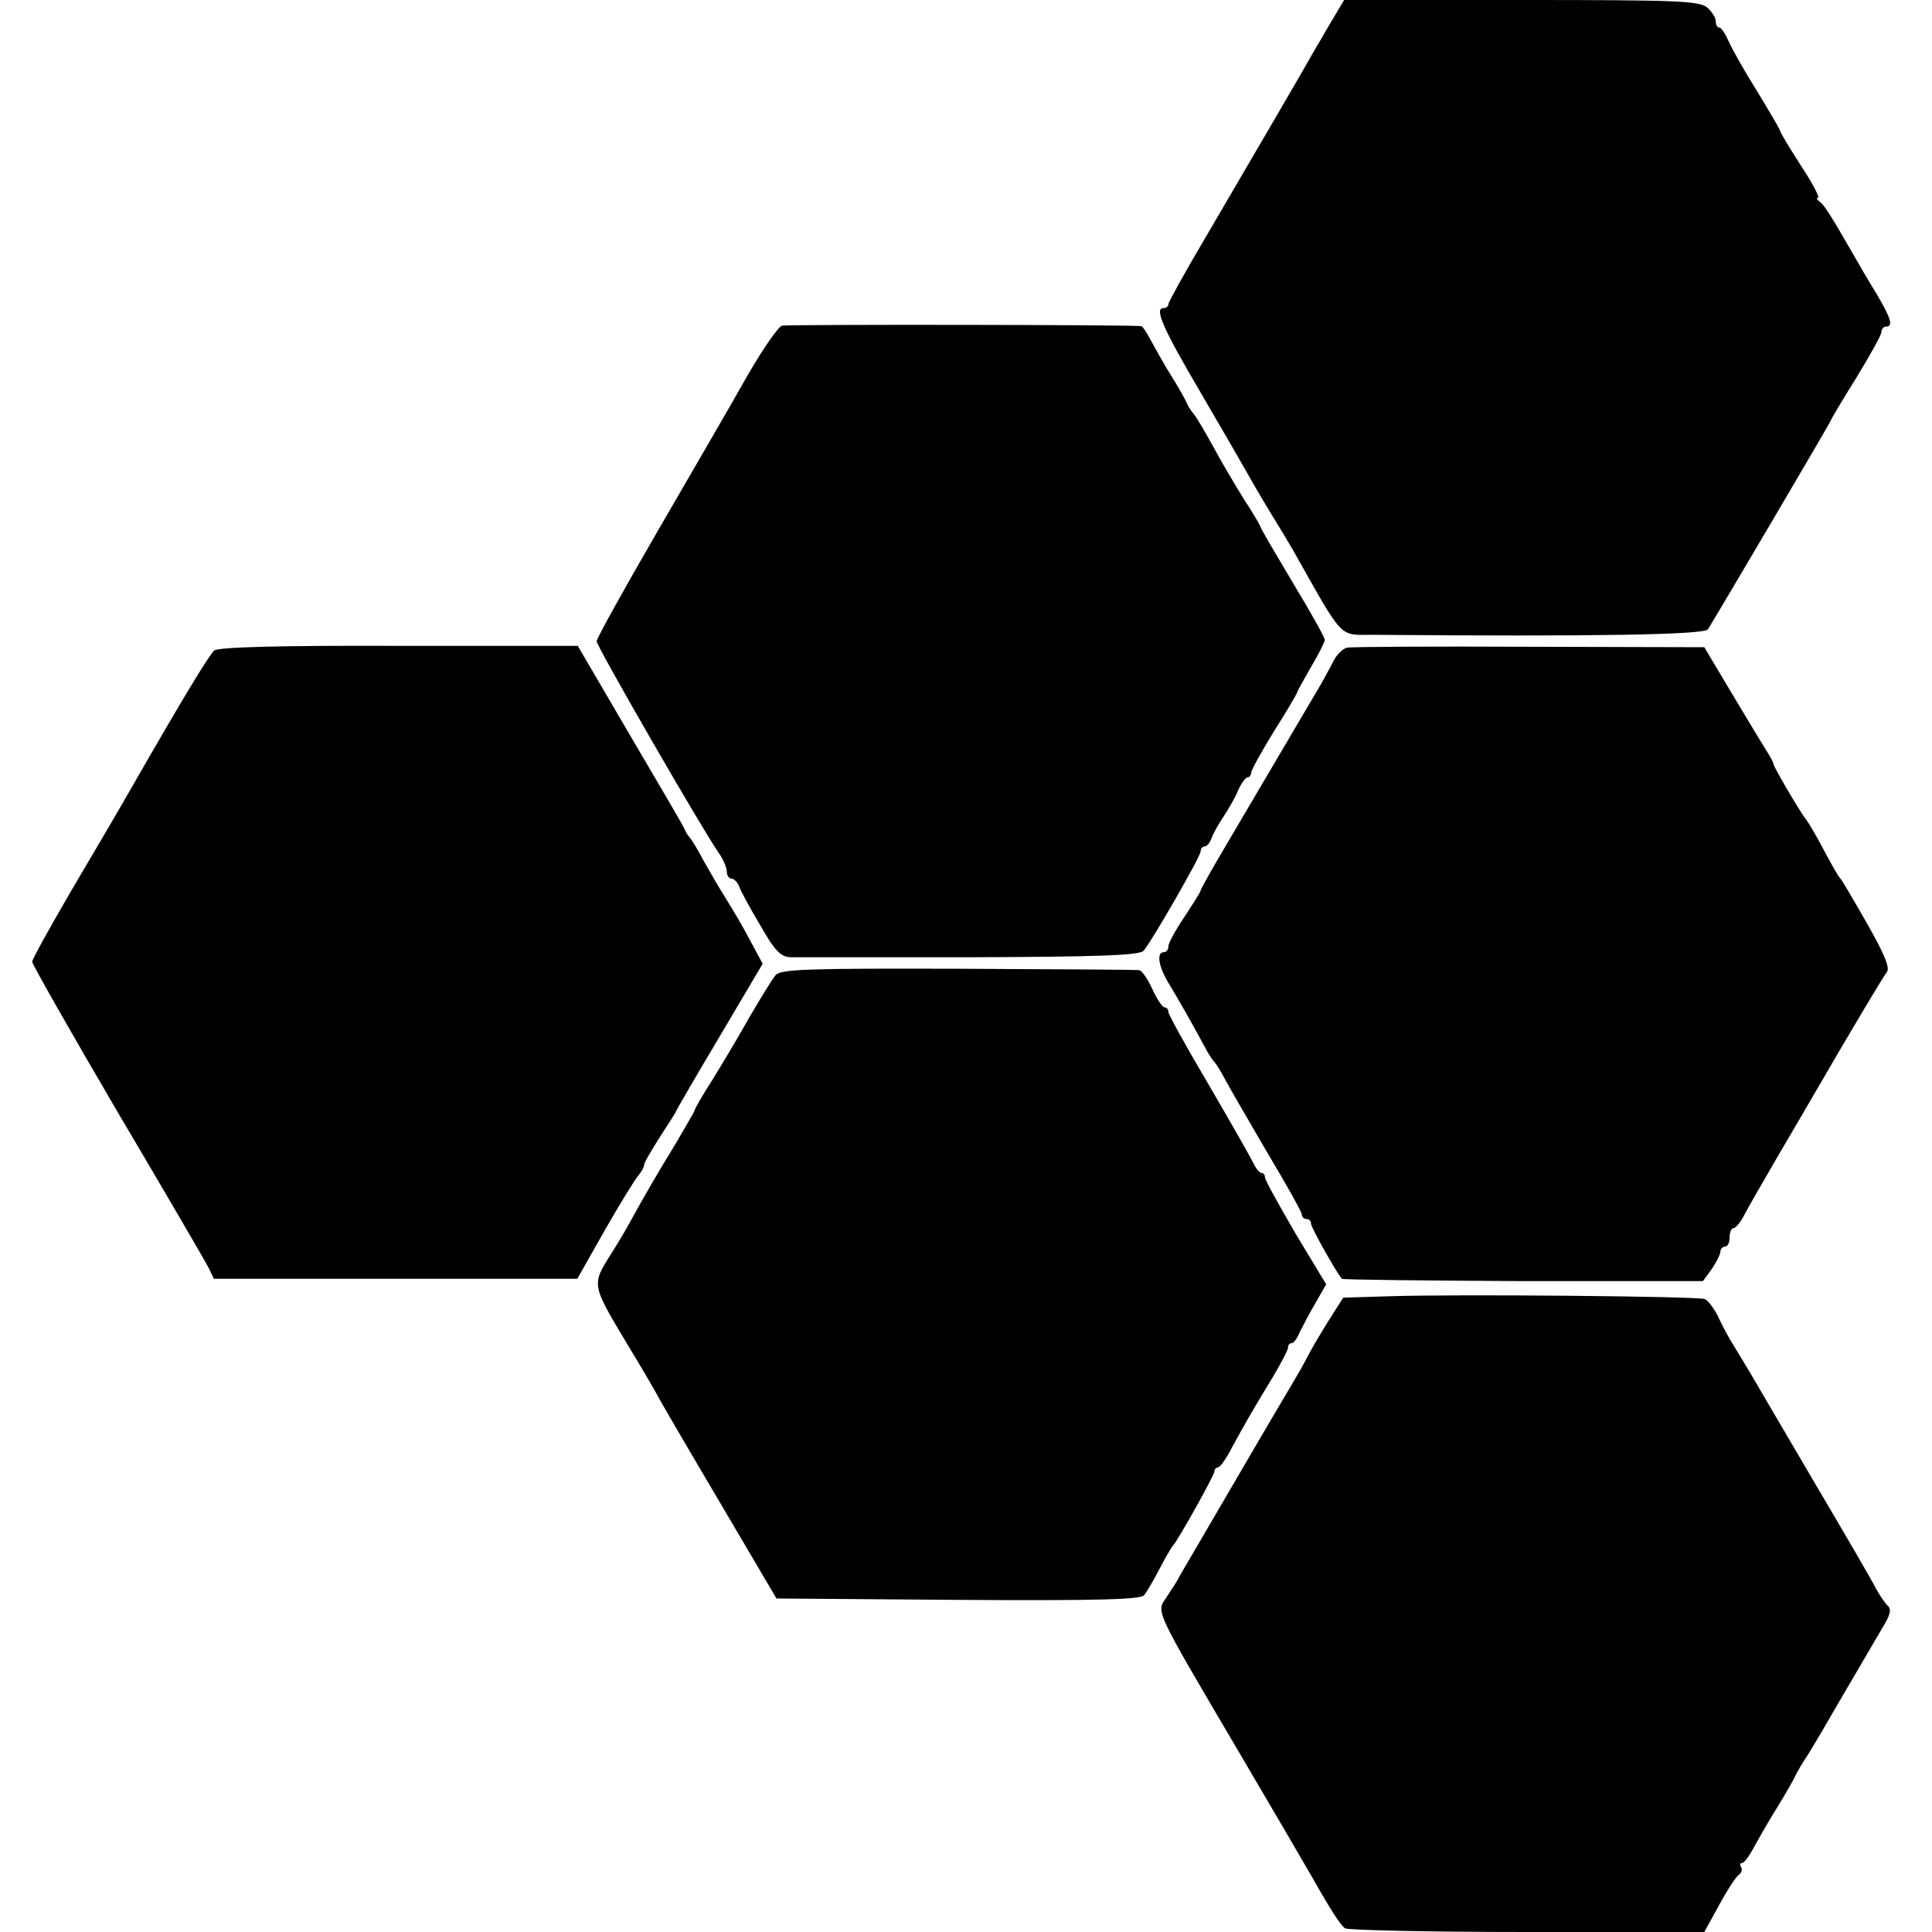
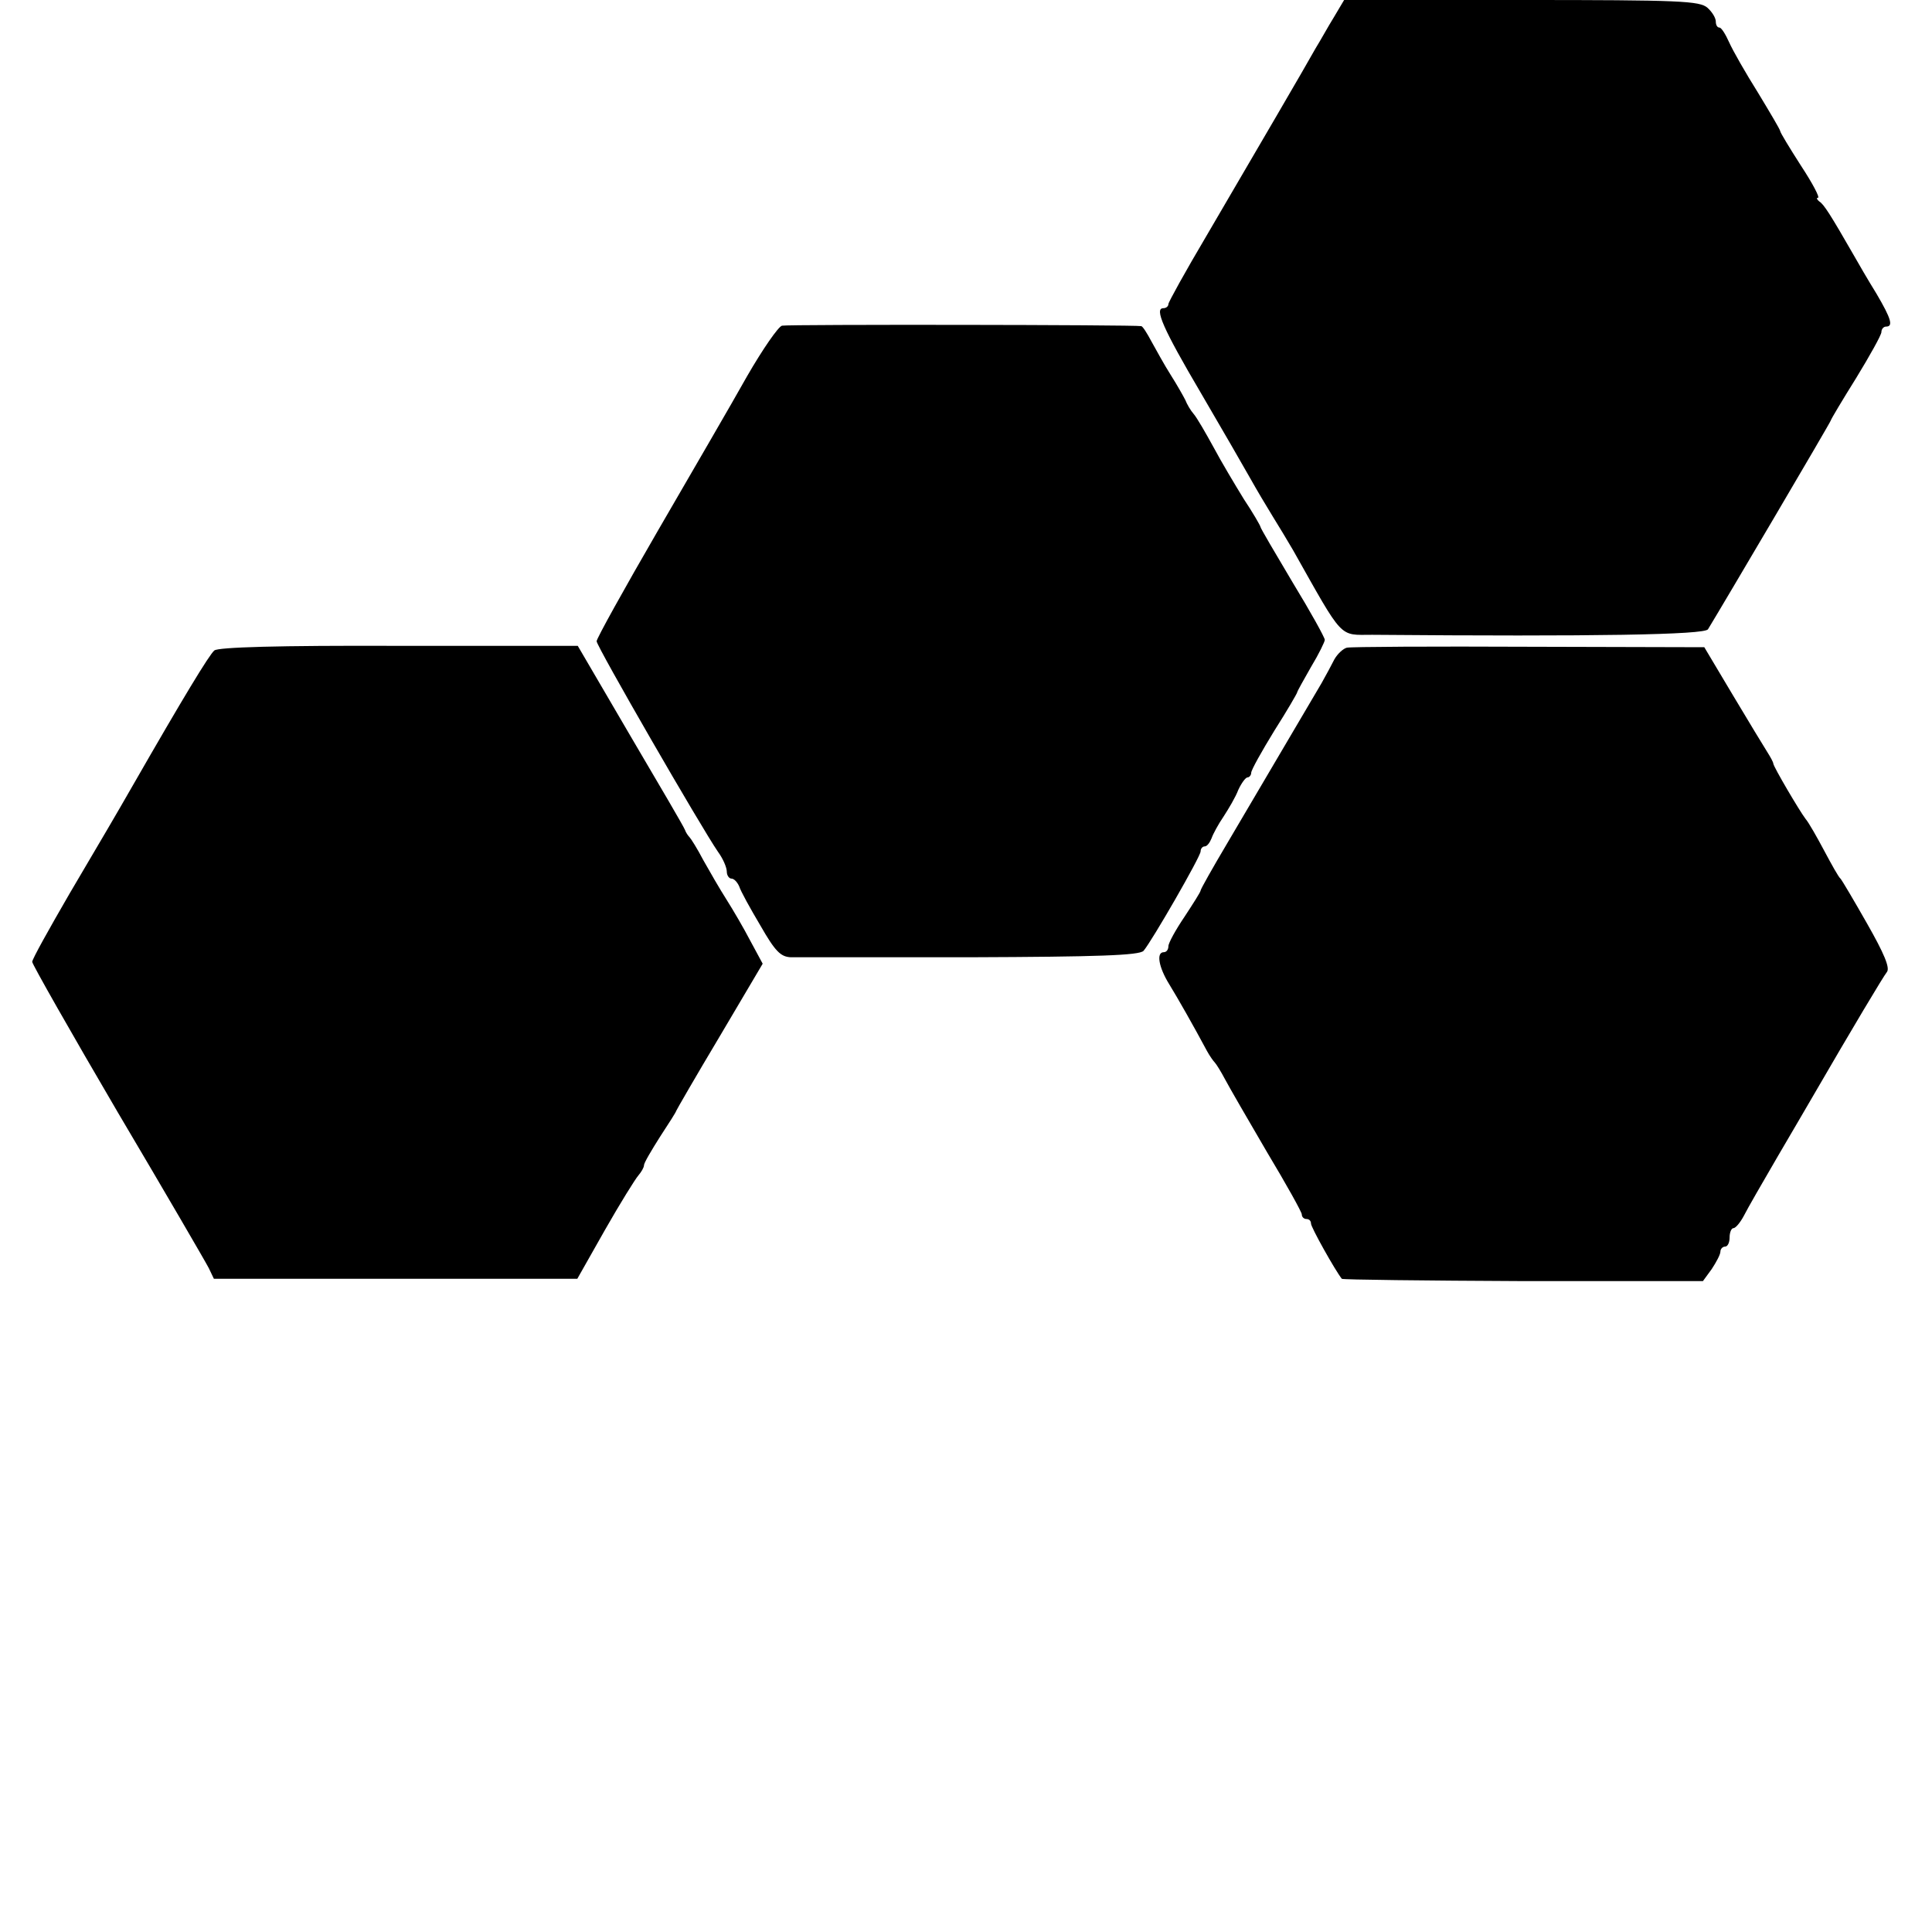
<svg xmlns="http://www.w3.org/2000/svg" version="1.0" width="420pt" height="420pt" viewBox="0 0 420 420" preserveAspectRatio="xMidYMid meet">
  <g transform="translate(0,420) scale(0.1,-0.1)" fill="#000000" stroke="none">
    <path d="M2900 4163 c-13 -21 -30 -52 -40 -68 -21 -38 -131 -226 -238 -409 -45 -76 -82 -143 -82 -147 0 -5 -5 -9 -11 -9 -20 0 -1 -44 82 -185 45 -77 93 -160 107 -185 14 -25 36 -62 49 -83 13 -21 33 -54 44 -73 111 -197 99 -184 172 -184 484 -4 723 0 730 12 33 54 267 451 267 454 0 2 25 44 55 92 30 49 55 94 55 100 0 7 5 12 10 12 16 0 12 16 -21 72 -18 29 -40 67 -49 83 -50 87 -65 111 -75 117 -5 4 -7 8 -3 8 5 0 -12 32 -37 70 -25 39 -45 72 -45 75 0 3 -22 40 -48 83 -27 43 -55 92 -63 110 -8 18 -17 32 -21 32 -5 0 -8 6 -8 13 0 8 -8 21 -18 30 -17 15 -59 17 -404 17 l-386 0 -22 -37z" />
    <path d="M1700 3492 c-8 -2 -42 -51 -76 -110 -33 -59 -121 -210 -194 -336 -73 -126 -133 -234 -133 -240 0 -11 228 -406 264 -458 11 -15 19 -34 19 -43 0 -8 5 -15 10 -15 6 0 13 -8 17 -17 3 -10 24 -48 46 -85 32 -56 44 -68 66 -69 14 0 190 0 391 0 275 1 367 4 376 14 18 21 124 205 124 216 0 6 4 11 9 11 5 0 11 8 15 18 3 9 15 31 26 47 11 17 26 42 32 58 7 15 16 27 20 27 4 0 8 5 8 10 0 6 23 47 50 91 28 44 50 82 50 84 0 2 14 27 30 55 17 28 30 55 30 59 0 5 -31 61 -70 125 -38 64 -70 118 -70 121 0 2 -16 30 -36 60 -19 31 -49 81 -66 113 -17 31 -36 64 -43 72 -7 8 -15 22 -18 30 -4 8 -18 33 -32 55 -14 22 -32 55 -42 73 -9 17 -19 33 -22 33 -14 3 -768 4 -781 1z" />
    <path d="M466 2786 c-11 -9 -68 -103 -177 -293 -39 -68 -59 -102 -138 -236 -44 -76 -81 -142 -81 -148 0 -5 84 -153 186 -327 103 -174 192 -327 198 -339 l11 -23 395 0 395 0 60 106 c33 58 66 111 73 119 6 7 12 17 12 22 0 5 16 32 35 62 19 29 35 54 35 56 0 1 42 74 94 161 l94 159 -27 50 c-14 27 -38 68 -52 90 -14 22 -36 60 -50 85 -13 25 -27 47 -30 50 -3 3 -8 10 -10 16 -2 6 -56 98 -119 205 l-114 195 -388 0 c-265 1 -393 -3 -402 -10z" />
    <path d="M2928 2792 c-8 -2 -20 -13 -27 -25 -6 -12 -19 -36 -28 -52 -57 -97 -155 -263 -205 -348 -32 -54 -58 -100 -58 -103 0 -3 -16 -28 -35 -57 -19 -28 -35 -57 -35 -64 0 -7 -4 -13 -10 -13 -17 0 -11 -33 12 -70 19 -31 52 -89 82 -145 6 -11 14 -22 17 -25 3 -3 13 -19 22 -36 9 -17 50 -88 91 -158 42 -70 76 -131 76 -136 0 -6 5 -10 10 -10 6 0 10 -4 10 -10 0 -8 52 -101 67 -120 2 -2 180 -4 394 -5 l391 0 19 26 c10 15 19 32 19 38 0 6 5 11 10 11 6 0 10 9 10 20 0 11 4 20 8 20 5 0 15 12 23 27 8 16 41 73 73 128 32 55 67 114 76 130 87 150 154 262 162 272 7 9 -6 40 -43 105 -29 51 -55 95 -58 98 -4 3 -19 30 -35 60 -16 30 -34 62 -41 70 -13 17 -69 112 -70 120 0 3 -6 14 -13 25 -7 11 -41 67 -75 124 l-62 104 -381 1 c-209 1 -387 0 -396 -2z" />
-     <path d="M1686 2080 c-7 -8 -32 -49 -56 -90 -23 -41 -60 -103 -81 -137 -22 -34 -39 -64 -39 -67 0 -2 -19 -34 -41 -72 -37 -60 -69 -115 -104 -179 -6 -11 -22 -38 -36 -60 -43 -68 -43 -67 31 -191 39 -64 70 -118 70 -119 0 -1 58 -101 129 -221 l129 -219 395 -3 c308 -2 397 1 404 10 6 7 21 33 34 58 13 25 26 47 29 50 10 10 90 153 90 161 0 5 4 9 8 9 4 0 18 19 30 43 29 53 49 88 90 155 17 29 32 57 32 62 0 6 3 10 8 10 4 0 12 10 17 23 6 12 21 41 34 63 l24 42 -67 111 c-36 62 -66 116 -66 121 0 6 -3 10 -7 10 -5 0 -13 10 -19 23 -6 12 -49 88 -97 170 -48 81 -87 152 -87 157 0 6 -4 10 -8 10 -5 0 -17 18 -27 40 -10 22 -23 41 -29 41 -6 1 -183 2 -394 3 -330 1 -385 -1 -396 -14z" />
-     <path d="M3018 1382 l-98 -3 -33 -52 c-18 -29 -38 -63 -45 -77 -7 -14 -23 -42 -35 -62 -51 -85 -231 -395 -242 -413 -5 -11 -19 -32 -29 -47 -22 -34 -31 -17 158 -338 76 -129 147 -251 158 -270 40 -71 62 -105 72 -112 6 -4 184 -8 396 -8 l385 0 33 60 c18 33 37 62 43 65 5 4 7 11 4 16 -4 5 -2 9 2 9 5 0 17 17 28 38 11 20 34 60 51 87 17 28 34 57 37 65 4 8 16 29 27 45 10 17 25 41 33 55 8 14 38 66 67 115 29 50 60 102 69 118 10 17 12 30 6 35 -5 4 -17 21 -26 37 -8 17 -69 121 -135 233 -65 111 -127 216 -136 232 -10 17 -27 45 -38 63 -11 17 -27 47 -35 65 -9 18 -22 35 -29 38 -16 6 -538 11 -688 6z" />
  </g>
</svg>